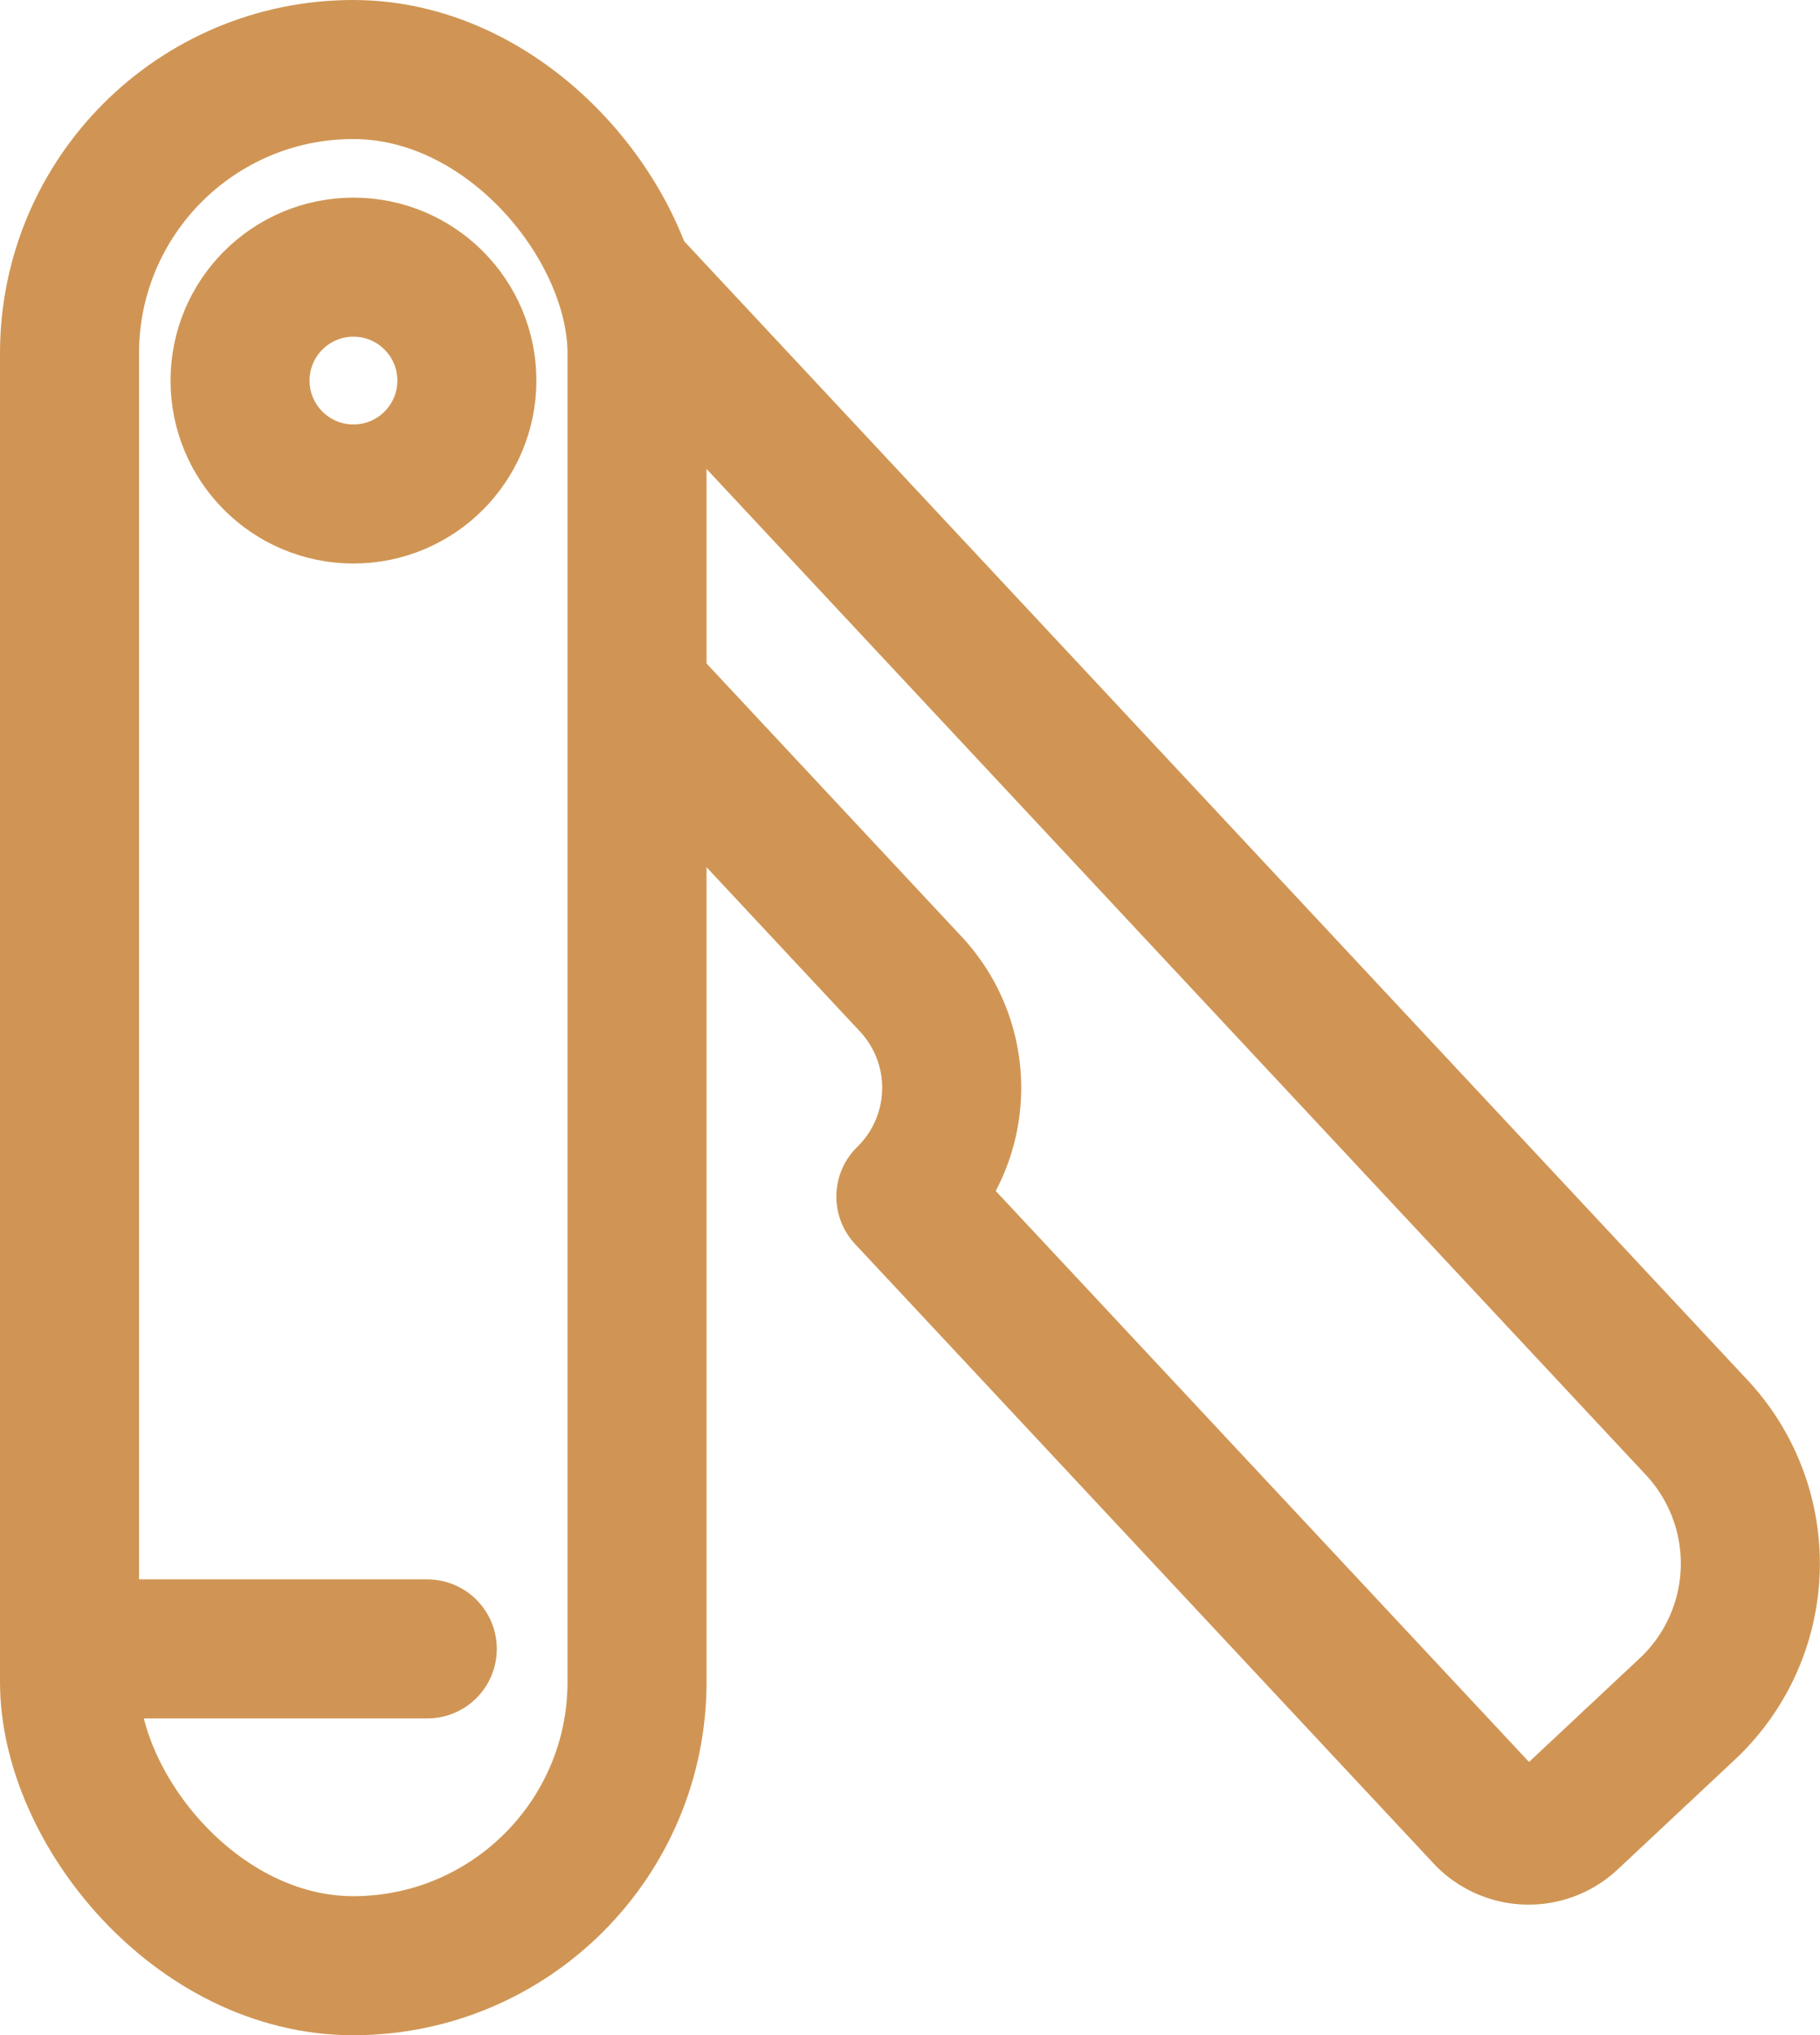
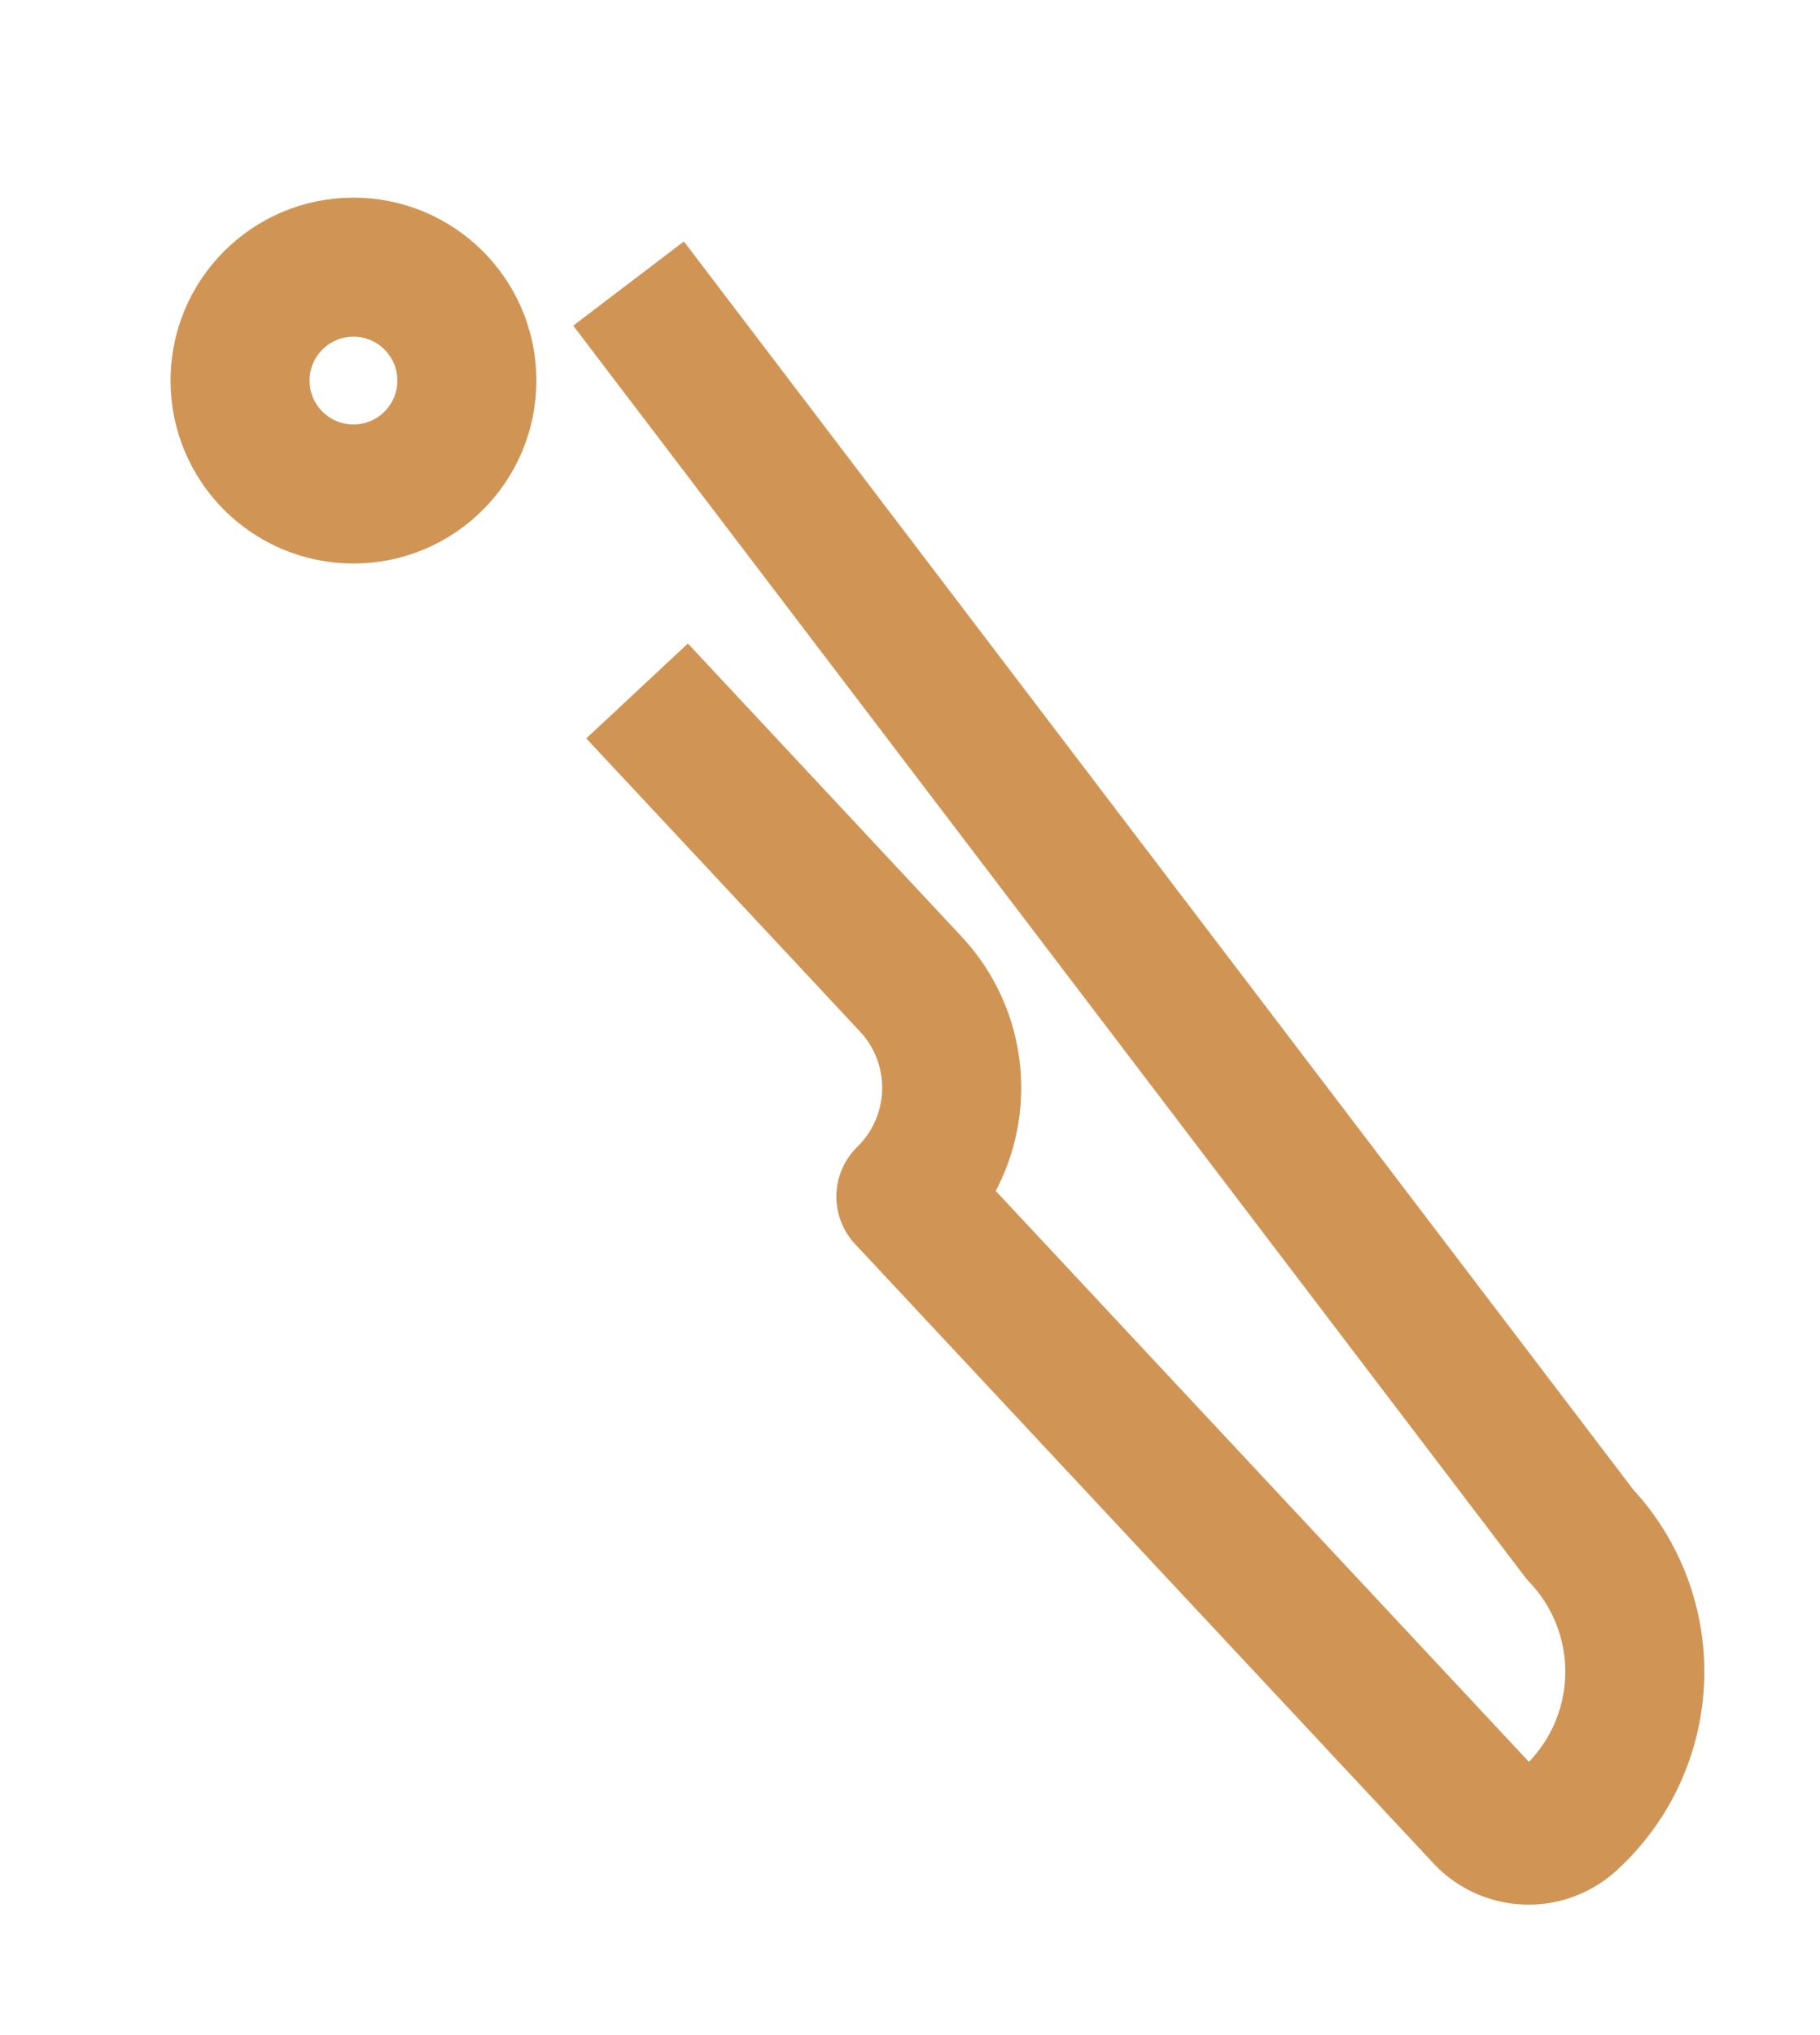
<svg xmlns="http://www.w3.org/2000/svg" id="Layer_2" data-name="Layer 2" width="39.272" height="43.911" viewBox="0 0 39.272 43.911">
  <g id="Layer_2-2" data-name="Layer 2" transform="translate(1.5 1.5)">
-     <rect id="Rectangle_42" data-name="Rectangle 42" width="12.246" height="40.911" rx="6.123" fill="none" stroke="#d09554" stroke-miterlimit="10" stroke-width="3" />
    <circle id="Ellipse_3" data-name="Ellipse 3" cx="2.447" cy="2.447" r="2.447" transform="translate(3.68 4.264)" fill="none" stroke="#d09554" stroke-miterlimit="10" stroke-width="3" />
-     <path id="Path_11" data-name="Path 11" d="M20.074,17.33l5.9,6.317a3.28,3.28,0,0,1-.1,4.592L38.335,41.58a1.312,1.312,0,0,0,1.889.066l2.493-2.335a4.3,4.3,0,0,0,.2-6.113L19.89,8.54" transform="translate(-7.827 -3.922)" fill="none" stroke="#d09554" stroke-linejoin="round" stroke-width="3" />
-     <line id="Line_19" data-name="Line 19" x2="7.72" transform="translate(0 34.076)" fill="none" stroke="#d09554" stroke-linecap="round" stroke-linejoin="round" stroke-width="3" />
+     <path id="Path_11" data-name="Path 11" d="M20.074,17.33l5.9,6.317a3.28,3.28,0,0,1-.1,4.592L38.335,41.58a1.312,1.312,0,0,0,1.889.066a4.3,4.3,0,0,0,.2-6.113L19.89,8.54" transform="translate(-7.827 -3.922)" fill="none" stroke="#d09554" stroke-linejoin="round" stroke-width="3" />
  </g>
</svg>